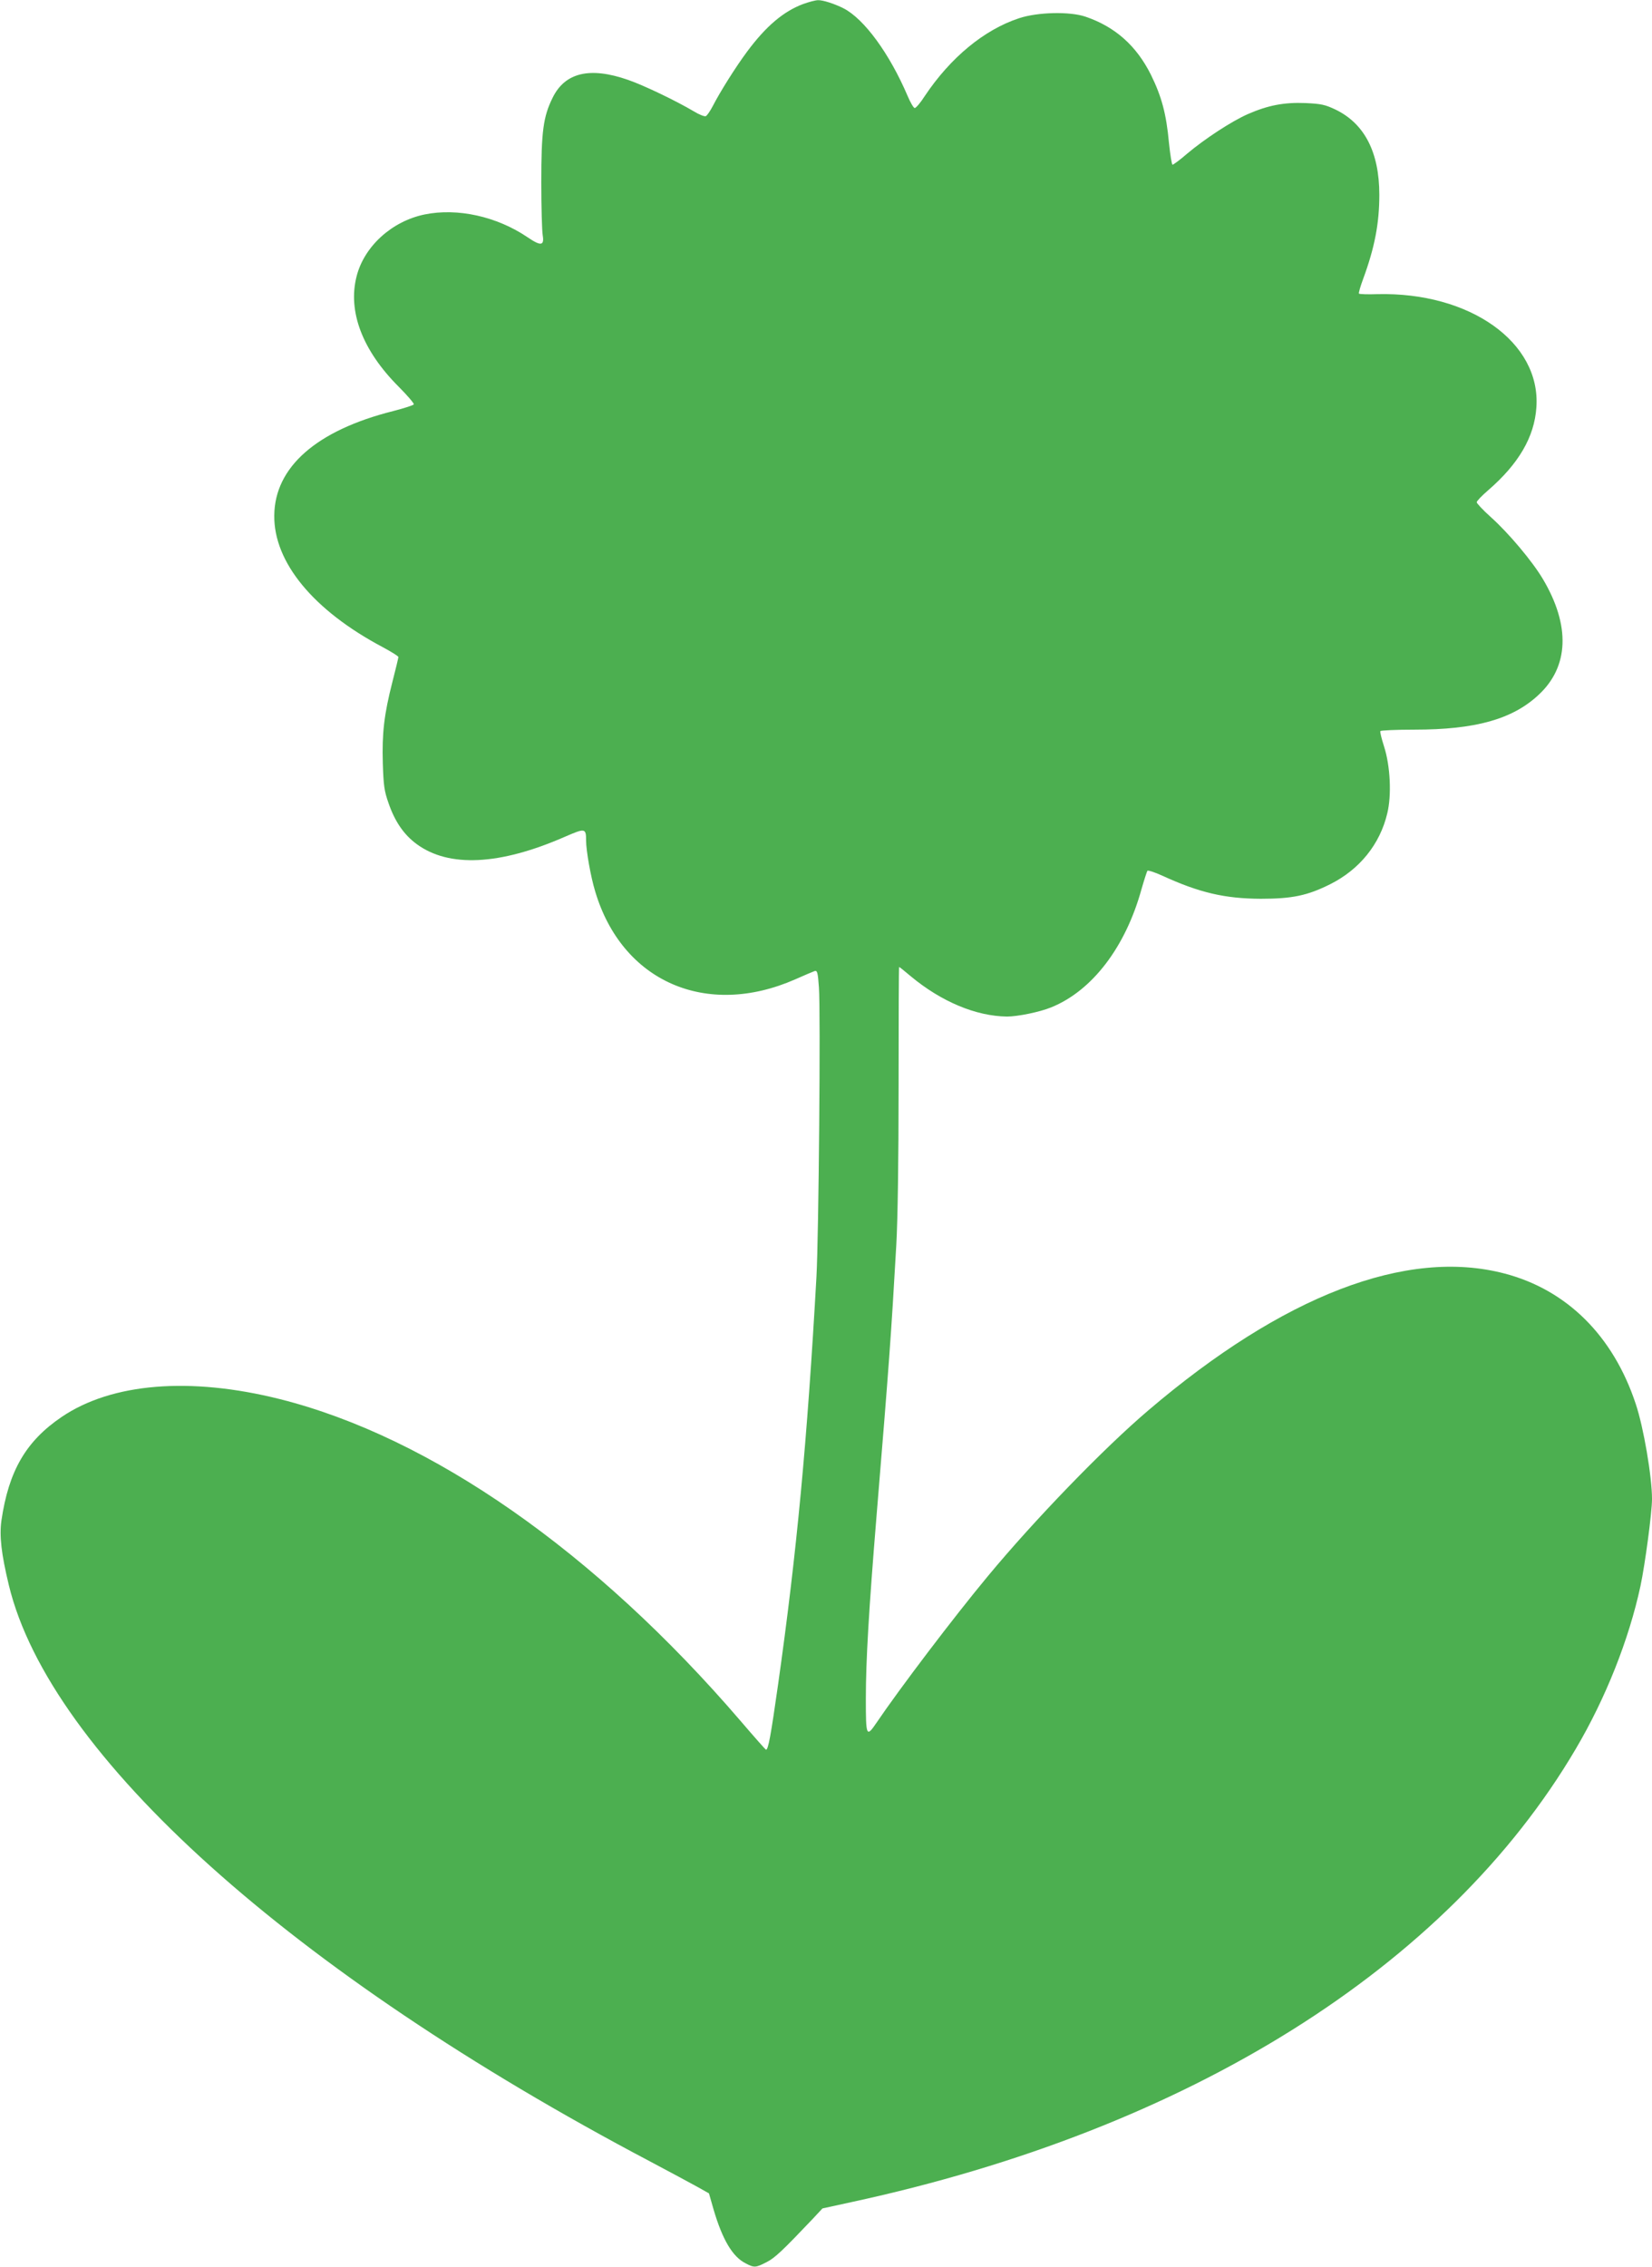
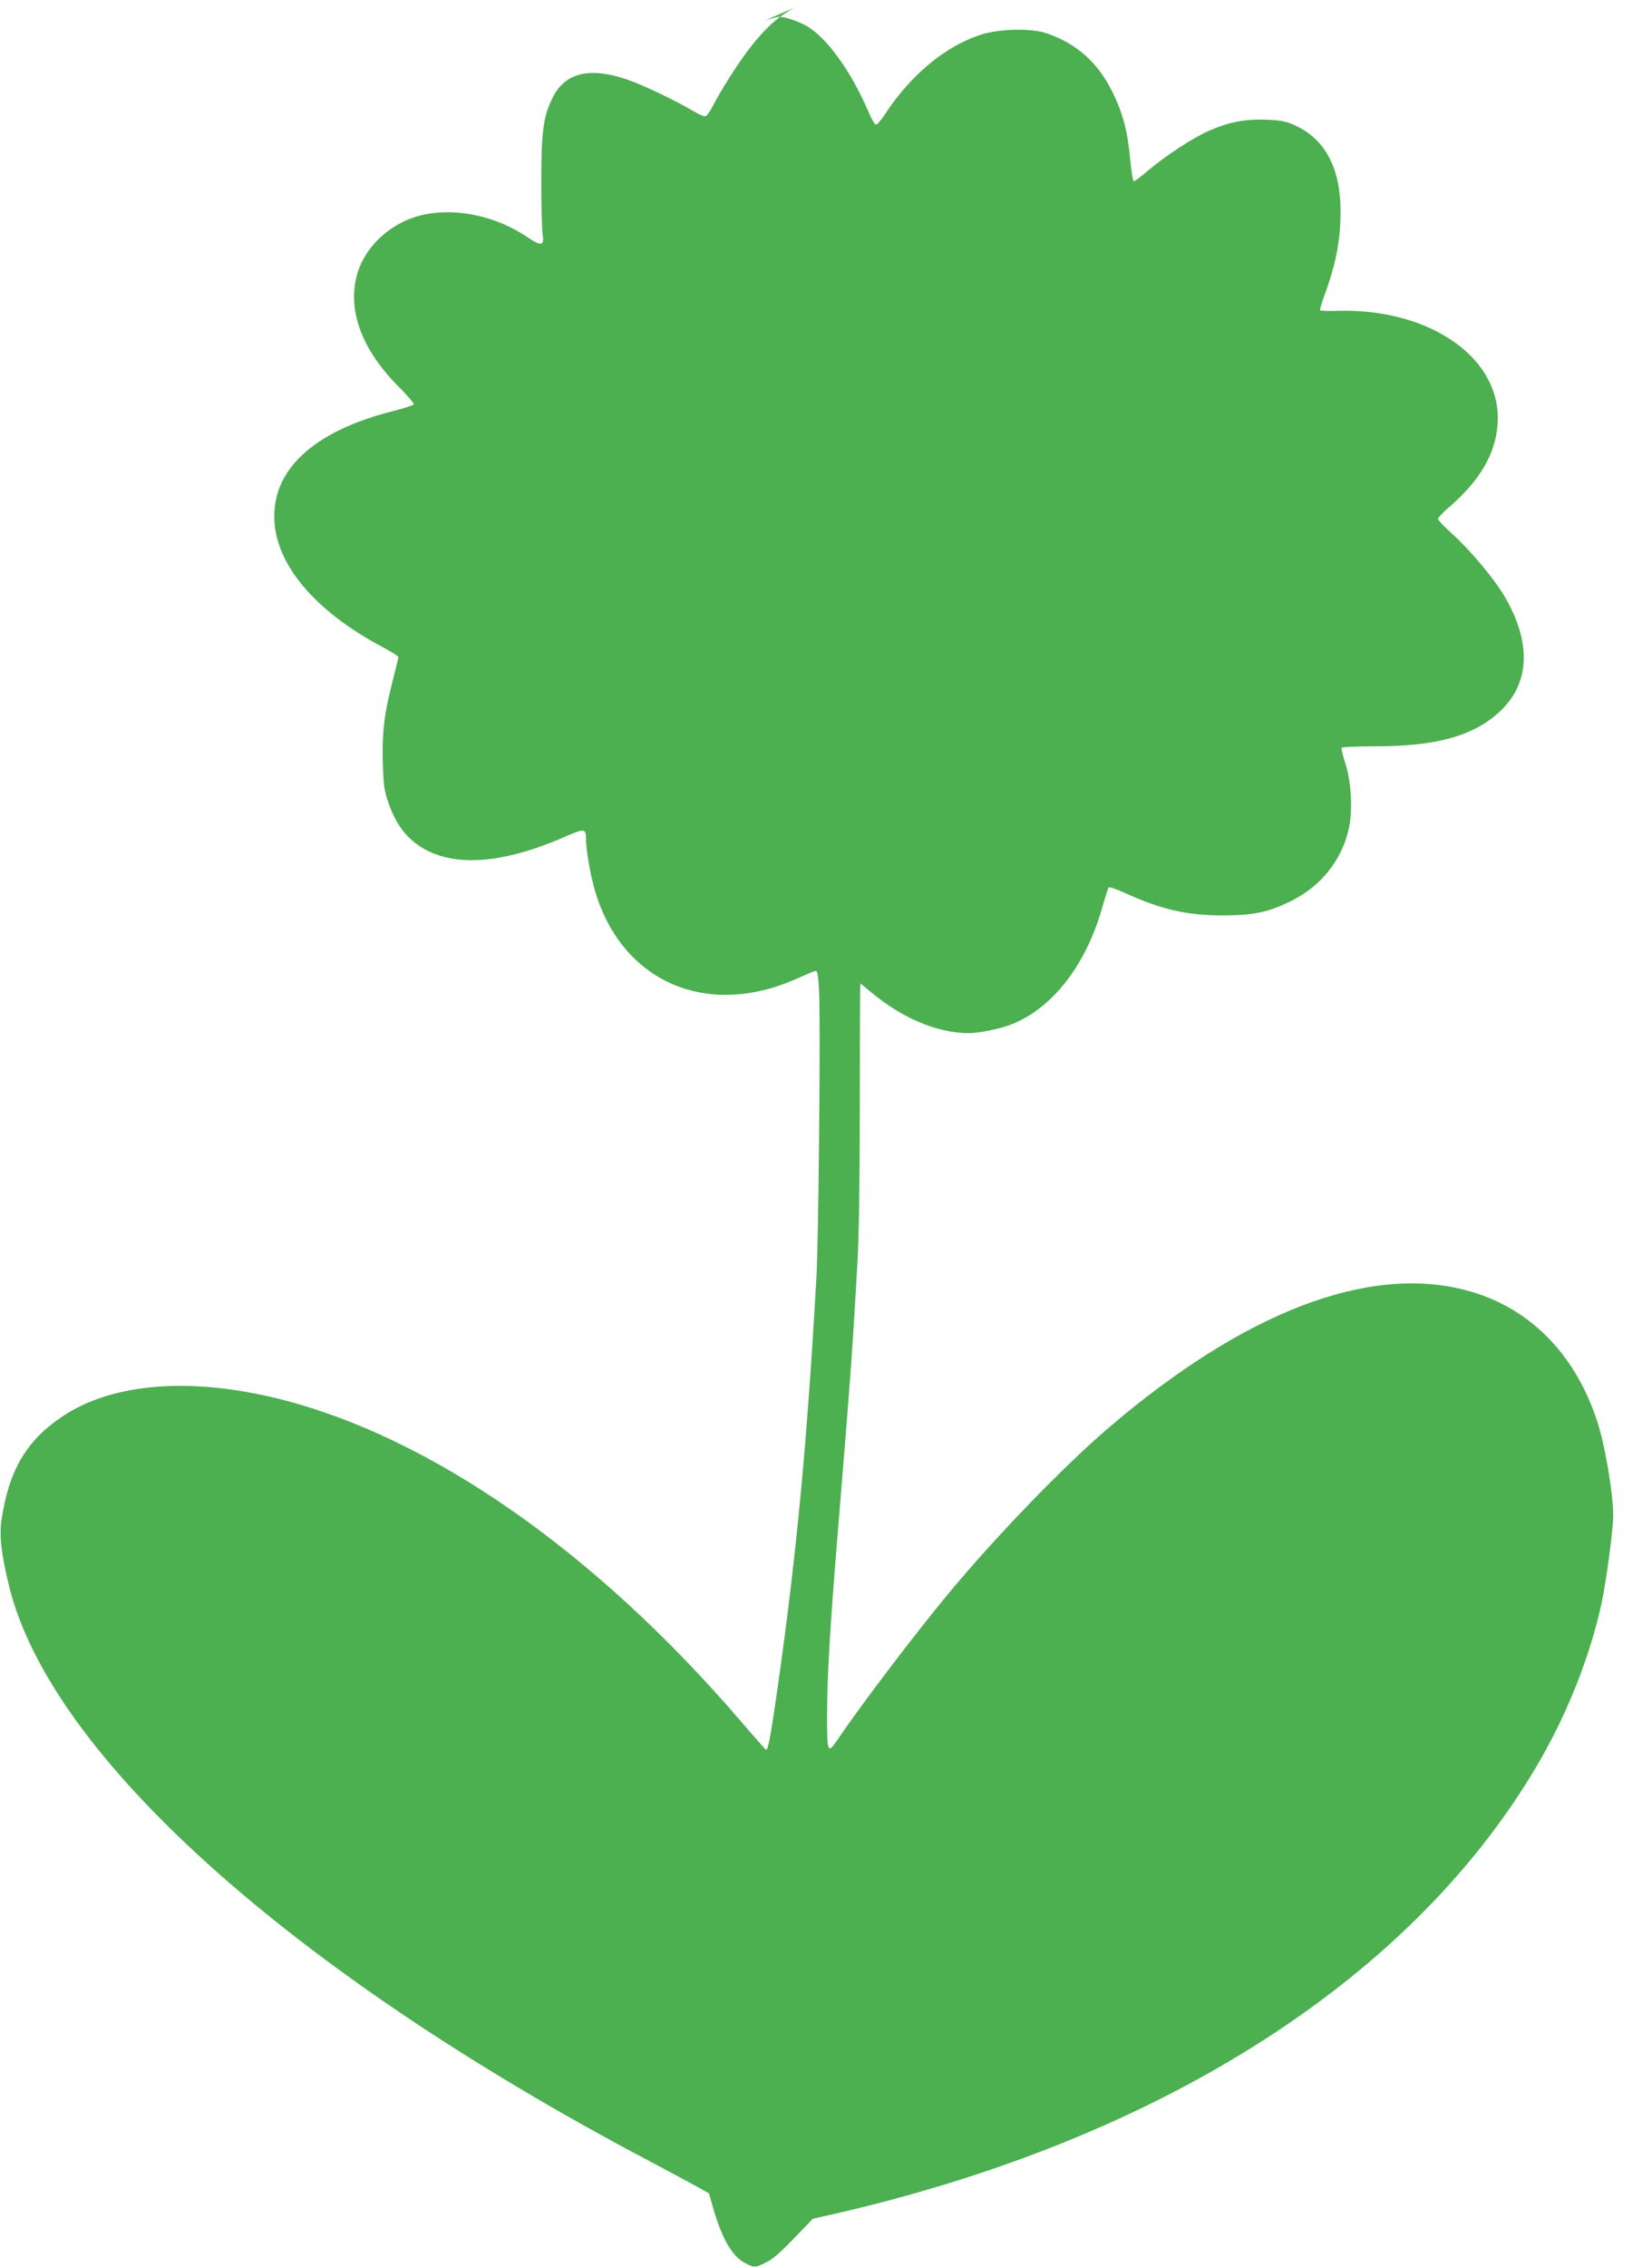
<svg xmlns="http://www.w3.org/2000/svg" version="1.0" width="933pt" height="1280pt" viewBox="0 0 933 1280" preserveAspectRatio="xMidYMid meet">
  <g transform="translate(0,1280) scale(0.1,-0.1)" fill="#4caf50" stroke="none">
-     <path d="M4535 12777 c-111 -42 -209 -125 -316 -269 -66 -89 -153 -228 -193 -306 -15 -29 -33 -55 -40 -58 -7 -3 -38 9 -67 27 -103 61 -285 148 -372 178 -215 75 -356 42 -426 -101 -53 -107 -64 -190 -64 -478 0 -140 4 -274 8 -298 10 -60 -10 -63 -85 -12 -174 118 -396 167 -582 129 -185 -38 -341 -180 -384 -349 -51 -199 33 -419 238 -624 49 -49 87 -94 85 -99 -1 -5 -54 -22 -116 -38 -434 -109 -670 -317 -672 -590 -3 -264 221 -536 614 -744 48 -26 87 -50 87 -55 0 -4 -15 -68 -34 -141 -47 -184 -59 -289 -54 -460 4 -124 8 -155 32 -223 36 -105 87 -179 159 -232 182 -134 469 -120 837 41 115 50 120 49 120 -21 0 -56 26 -204 51 -286 151 -510 627 -719 1130 -498 52 23 101 44 110 47 15 4 18 -9 24 -92 10 -131 -1 -1402 -14 -1635 -52 -925 -111 -1556 -217 -2304 -41 -288 -55 -366 -68 -366 -2 0 -67 73 -143 162 -820 955 -1748 1603 -2603 1818 -507 127 -949 91 -1232 -101 -202 -137 -299 -305 -340 -585 -12 -86 -1 -187 42 -365 232 -960 1595 -2185 3620 -3253 113 -60 234 -125 270 -145 l64 -36 26 -91 c50 -170 107 -267 181 -304 49 -26 57 -25 119 7 47 24 89 64 261 245 l54 58 165 36 c1903 411 3363 1325 4089 2558 170 288 301 619 366 921 26 123 65 415 65 491 0 126 -48 407 -92 537 -127 384 -389 644 -741 736 -553 145 -1251 -124 -2012 -773 -254 -216 -644 -620 -906 -936 -196 -236 -499 -636 -629 -828 -57 -84 -60 -77 -60 136 0 215 17 503 60 1027 72 874 83 1026 112 1535 8 140 13 479 13 898 0 369 1 672 3 672 2 0 31 -23 65 -52 173 -144 369 -226 544 -228 60 0 184 25 250 52 232 94 420 341 510 668 15 52 30 98 33 103 4 4 41 -8 83 -27 211 -97 355 -130 557 -131 178 0 264 18 392 82 166 83 282 226 323 401 25 102 17 267 -18 376 -14 44 -24 83 -21 88 3 4 89 8 192 8 343 0 553 58 701 196 172 159 181 391 25 654 -60 101 -192 258 -293 349 -45 40 -81 79 -81 85 0 7 29 37 65 68 172 149 261 301 272 468 26 367 -376 652 -899 639 -54 -2 -100 0 -103 3 -3 3 8 41 24 84 65 177 91 313 91 474 0 241 -84 403 -249 482 -57 27 -80 32 -167 36 -121 5 -211 -12 -326 -62 -91 -40 -243 -139 -345 -225 -39 -34 -76 -61 -81 -61 -4 0 -13 55 -20 123 -15 163 -41 261 -102 385 -82 164 -202 271 -370 328 -88 30 -270 26 -375 -9 -197 -65 -387 -222 -532 -439 -24 -38 -50 -68 -57 -68 -6 0 -24 30 -40 68 -102 239 -245 435 -362 495 -49 25 -116 47 -144 46 -14 0 -52 -10 -85 -22z" />
+     <path d="M4535 12777 c-111 -42 -209 -125 -316 -269 -66 -89 -153 -228 -193 -306 -15 -29 -33 -55 -40 -58 -7 -3 -38 9 -67 27 -103 61 -285 148 -372 178 -215 75 -356 42 -426 -101 -53 -107 -64 -190 -64 -478 0 -140 4 -274 8 -298 10 -60 -10 -63 -85 -12 -174 118 -396 167 -582 129 -185 -38 -341 -180 -384 -349 -51 -199 33 -419 238 -624 49 -49 87 -94 85 -99 -1 -5 -54 -22 -116 -38 -434 -109 -670 -317 -672 -590 -3 -264 221 -536 614 -744 48 -26 87 -50 87 -55 0 -4 -15 -68 -34 -141 -47 -184 -59 -289 -54 -460 4 -124 8 -155 32 -223 36 -105 87 -179 159 -232 182 -134 469 -120 837 41 115 50 120 49 120 -21 0 -56 26 -204 51 -286 151 -510 627 -719 1130 -498 52 23 101 44 110 47 15 4 18 -9 24 -92 10 -131 -1 -1402 -14 -1635 -52 -925 -111 -1556 -217 -2304 -41 -288 -55 -366 -68 -366 -2 0 -67 73 -143 162 -820 955 -1748 1603 -2603 1818 -507 127 -949 91 -1232 -101 -202 -137 -299 -305 -340 -585 -12 -86 -1 -187 42 -365 232 -960 1595 -2185 3620 -3253 113 -60 234 -125 270 -145 l64 -36 26 -91 c50 -170 107 -267 181 -304 49 -26 57 -25 119 7 47 24 89 64 261 245 c1903 411 3363 1325 4089 2558 170 288 301 619 366 921 26 123 65 415 65 491 0 126 -48 407 -92 537 -127 384 -389 644 -741 736 -553 145 -1251 -124 -2012 -773 -254 -216 -644 -620 -906 -936 -196 -236 -499 -636 -629 -828 -57 -84 -60 -77 -60 136 0 215 17 503 60 1027 72 874 83 1026 112 1535 8 140 13 479 13 898 0 369 1 672 3 672 2 0 31 -23 65 -52 173 -144 369 -226 544 -228 60 0 184 25 250 52 232 94 420 341 510 668 15 52 30 98 33 103 4 4 41 -8 83 -27 211 -97 355 -130 557 -131 178 0 264 18 392 82 166 83 282 226 323 401 25 102 17 267 -18 376 -14 44 -24 83 -21 88 3 4 89 8 192 8 343 0 553 58 701 196 172 159 181 391 25 654 -60 101 -192 258 -293 349 -45 40 -81 79 -81 85 0 7 29 37 65 68 172 149 261 301 272 468 26 367 -376 652 -899 639 -54 -2 -100 0 -103 3 -3 3 8 41 24 84 65 177 91 313 91 474 0 241 -84 403 -249 482 -57 27 -80 32 -167 36 -121 5 -211 -12 -326 -62 -91 -40 -243 -139 -345 -225 -39 -34 -76 -61 -81 -61 -4 0 -13 55 -20 123 -15 163 -41 261 -102 385 -82 164 -202 271 -370 328 -88 30 -270 26 -375 -9 -197 -65 -387 -222 -532 -439 -24 -38 -50 -68 -57 -68 -6 0 -24 30 -40 68 -102 239 -245 435 -362 495 -49 25 -116 47 -144 46 -14 0 -52 -10 -85 -22z" />
  </g>
</svg>